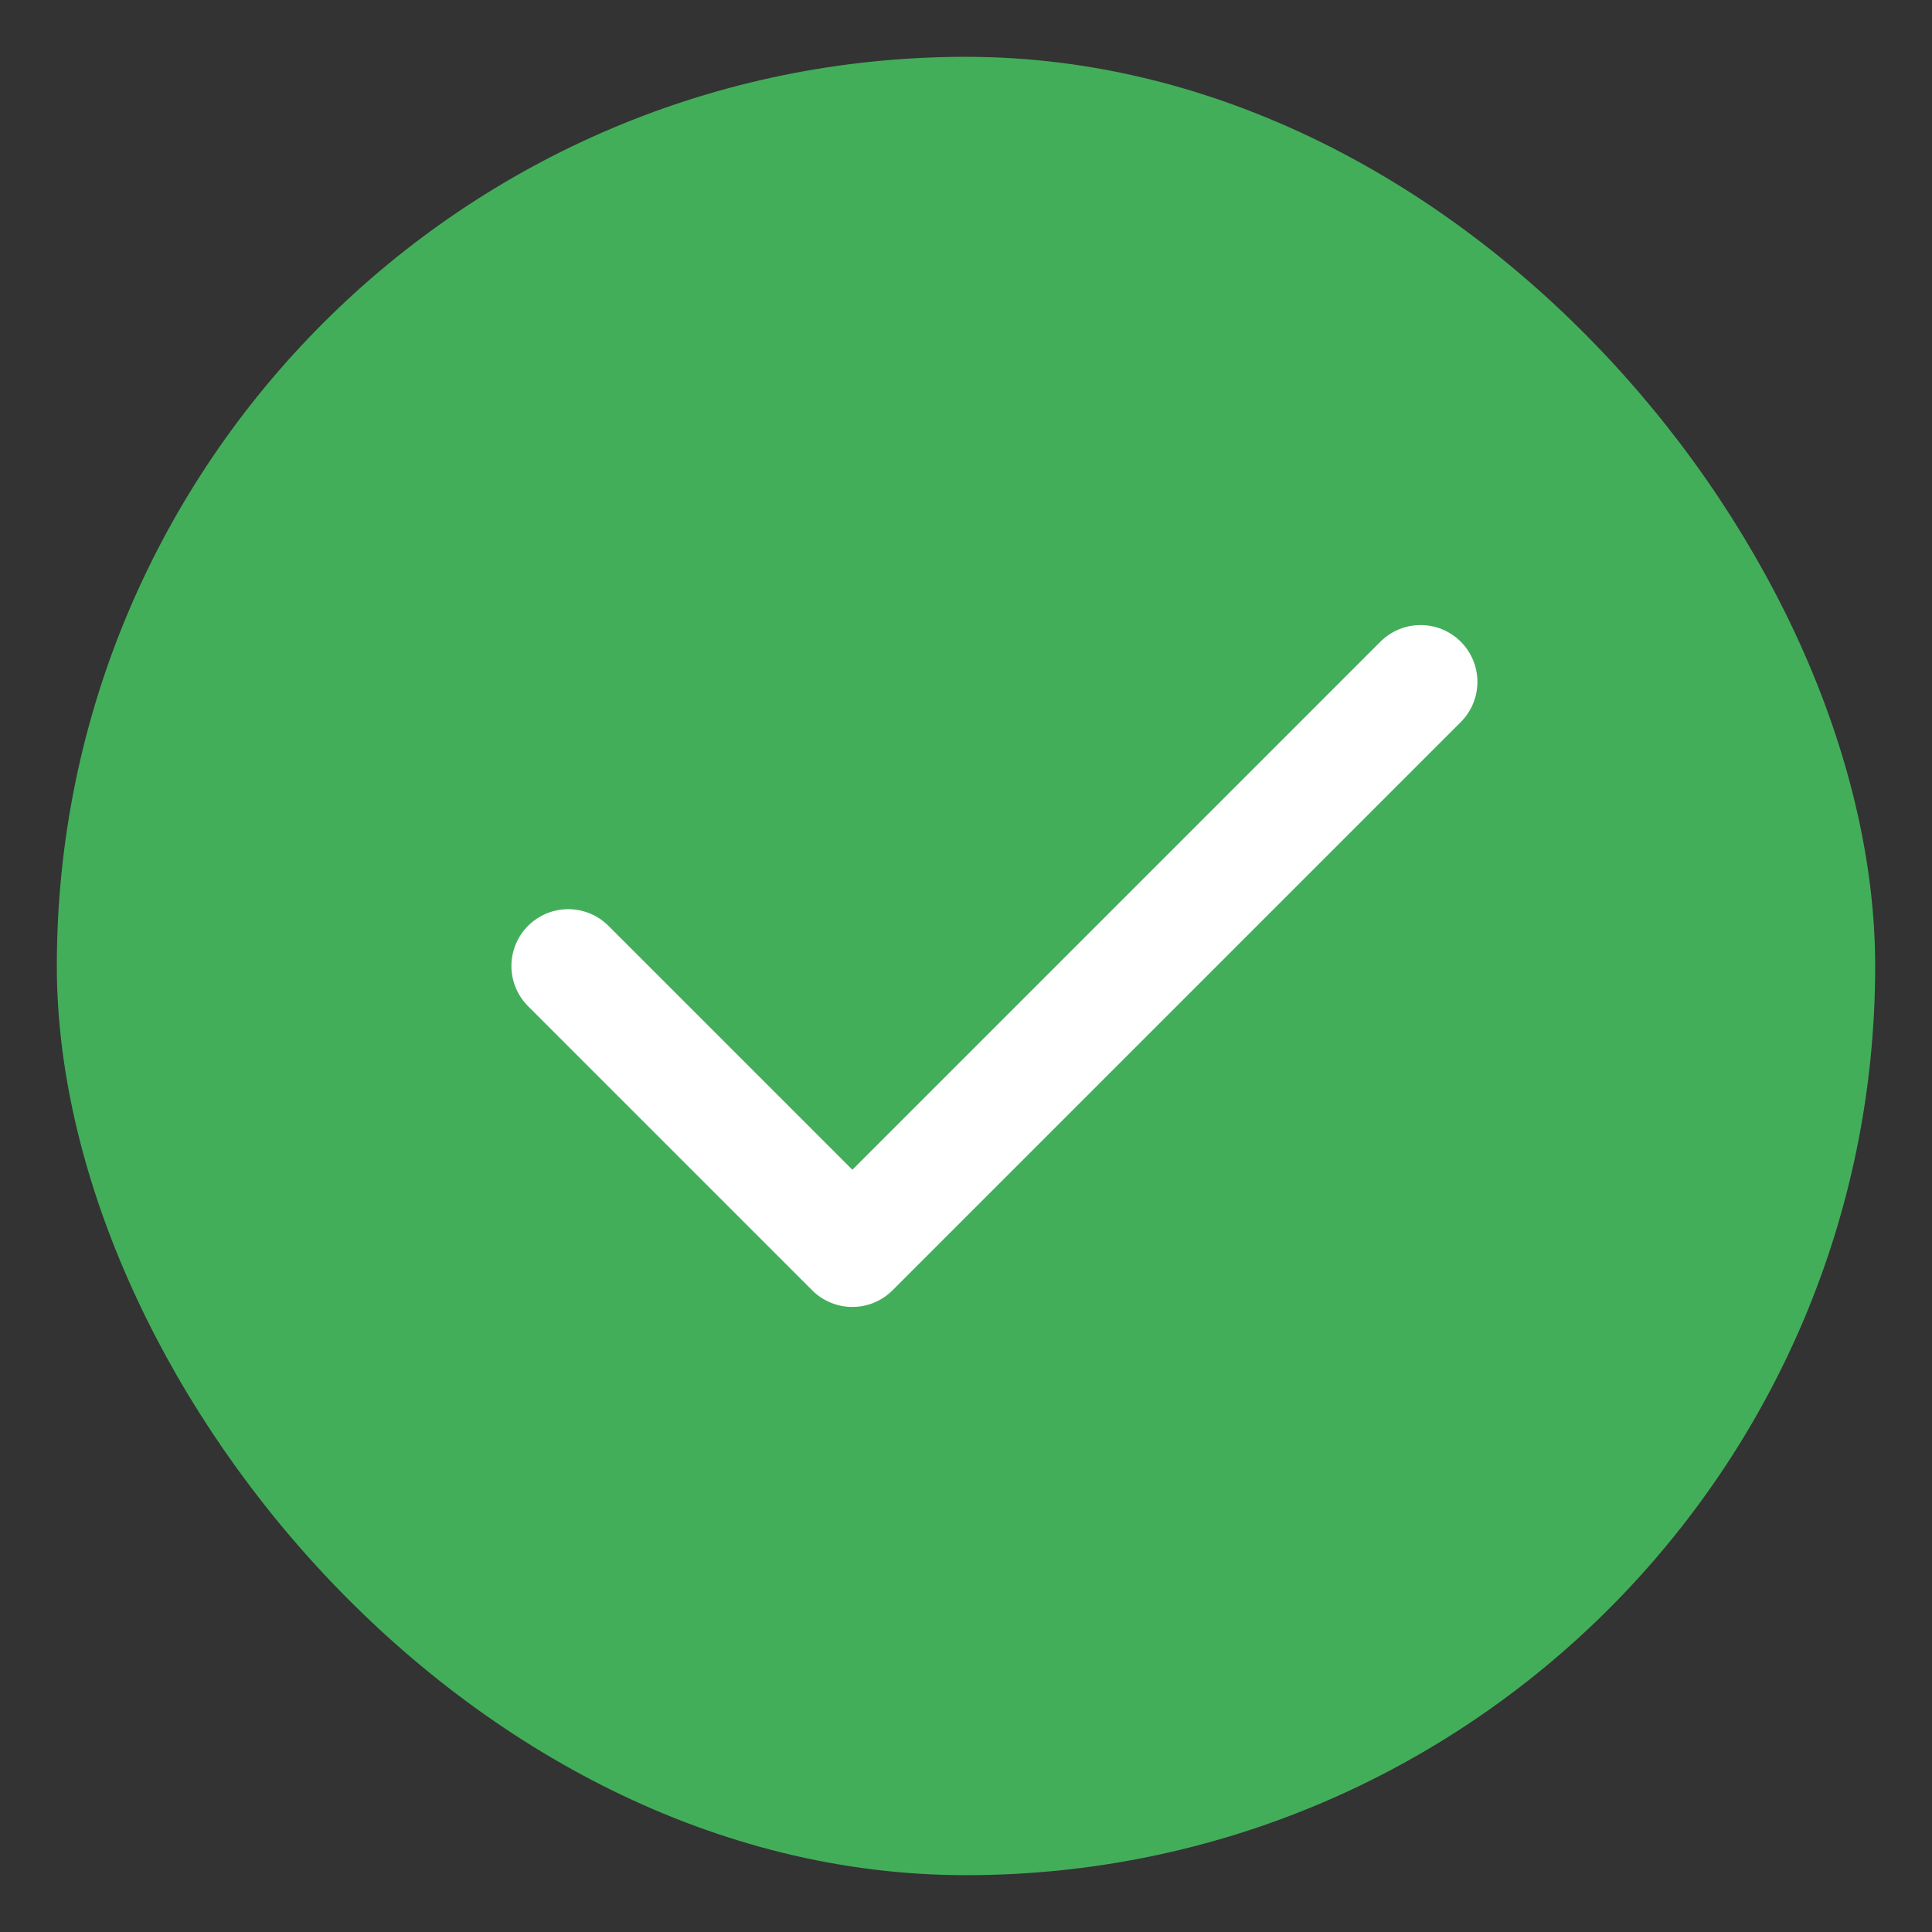
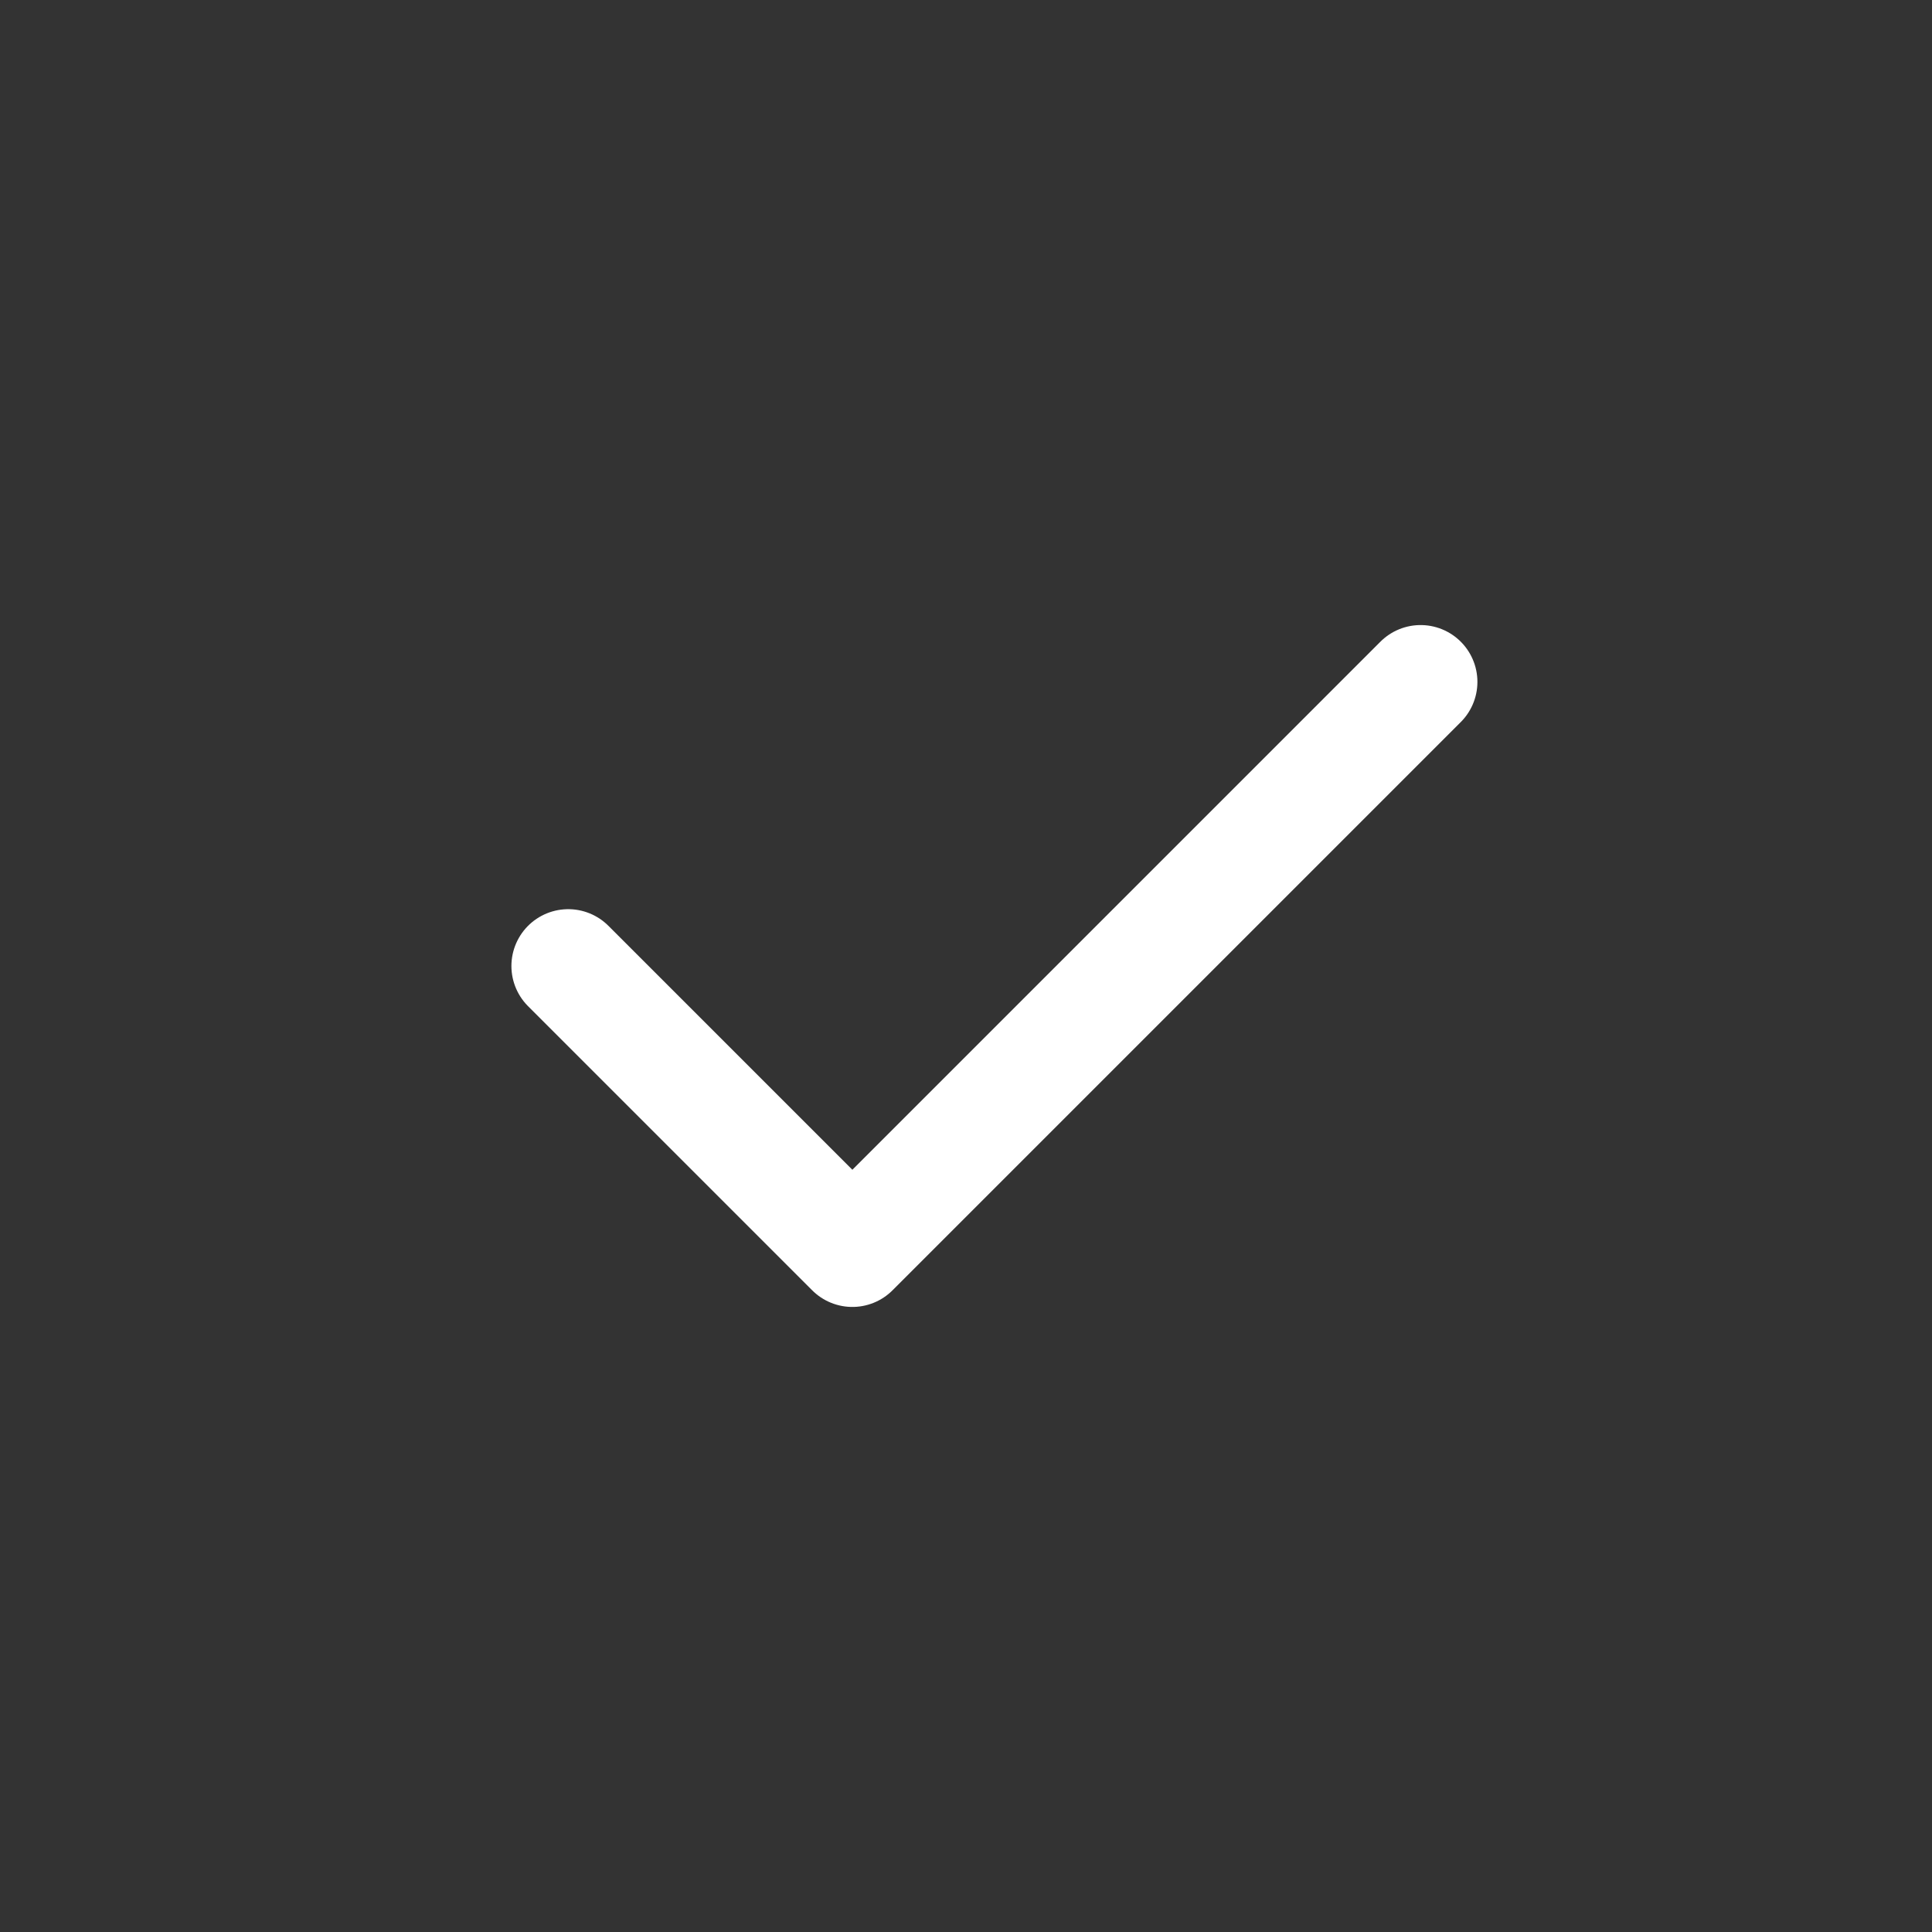
<svg xmlns="http://www.w3.org/2000/svg" width="34" height="34" viewBox="0 0 34 34" fill="none">
  <rect x="0" y="0" width="34" height="34" fill="#333333" stroke="none" />
-   <rect x="1" y="1" width="32" height="32" rx="16" fill="#43AE5A" />
  <path d="M10 17L15 22L25 12" stroke="white" stroke-width="2" stroke-linecap="round" stroke-linejoin="round" />
</svg>